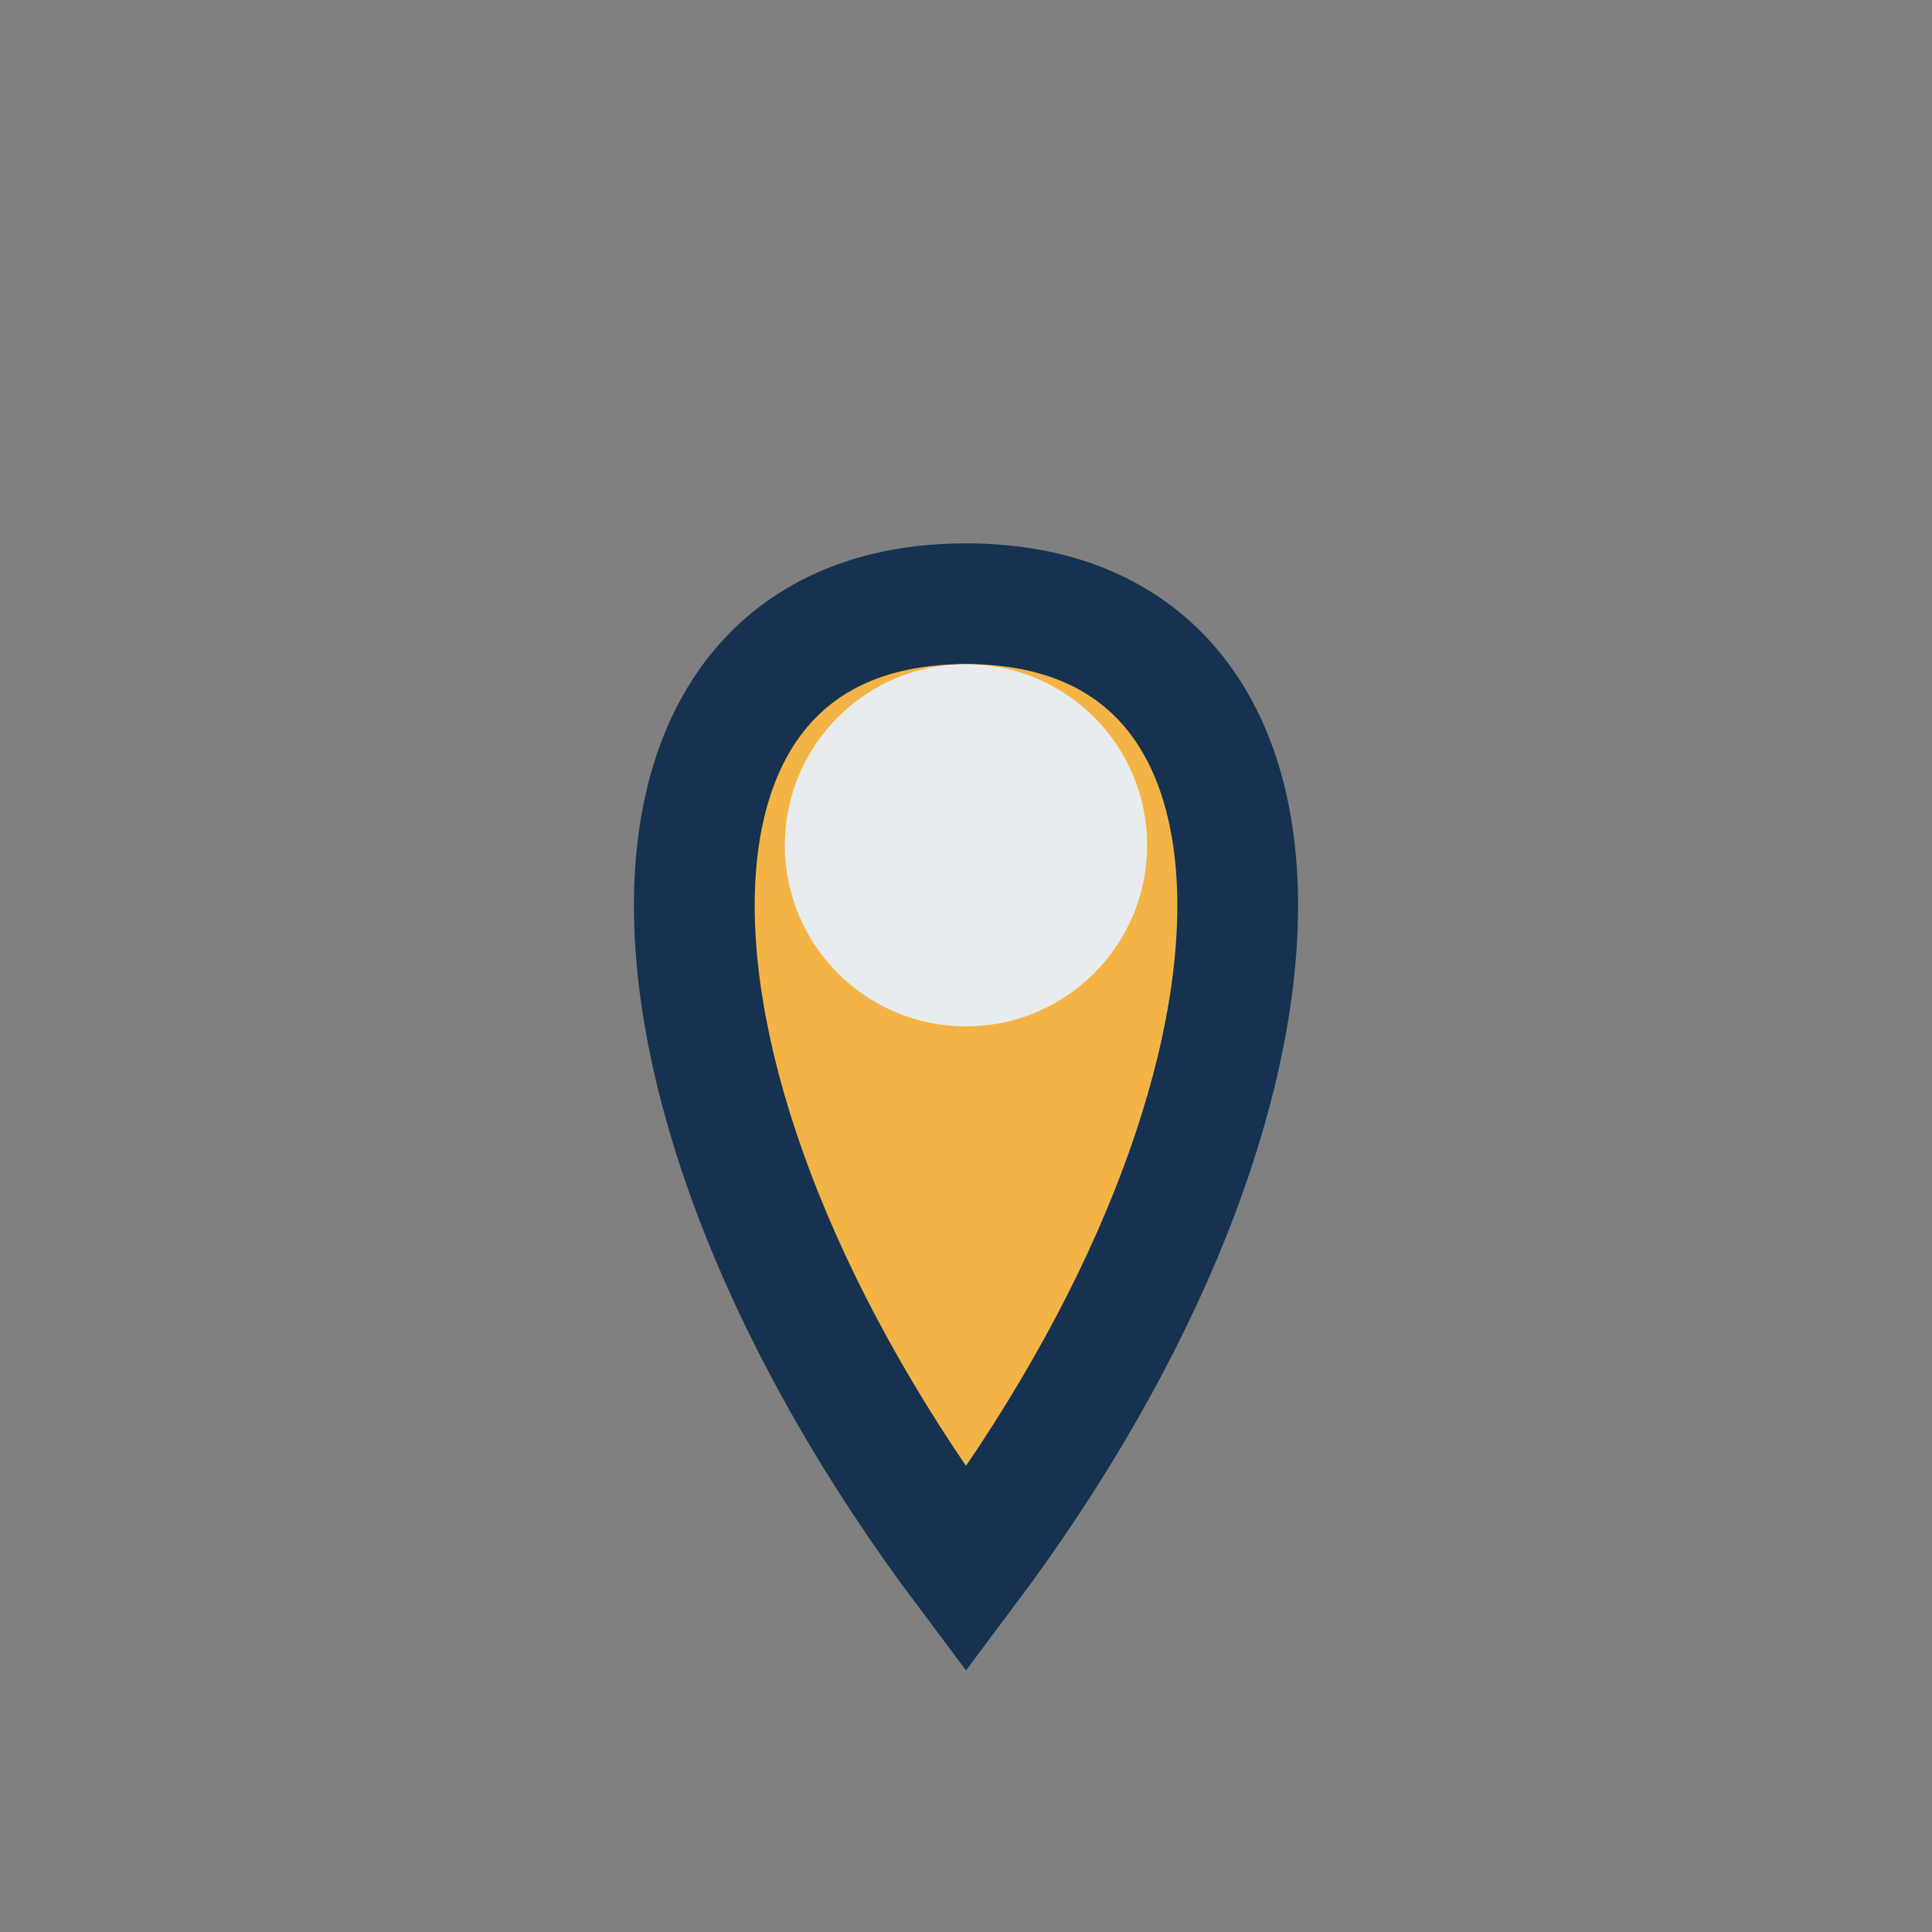
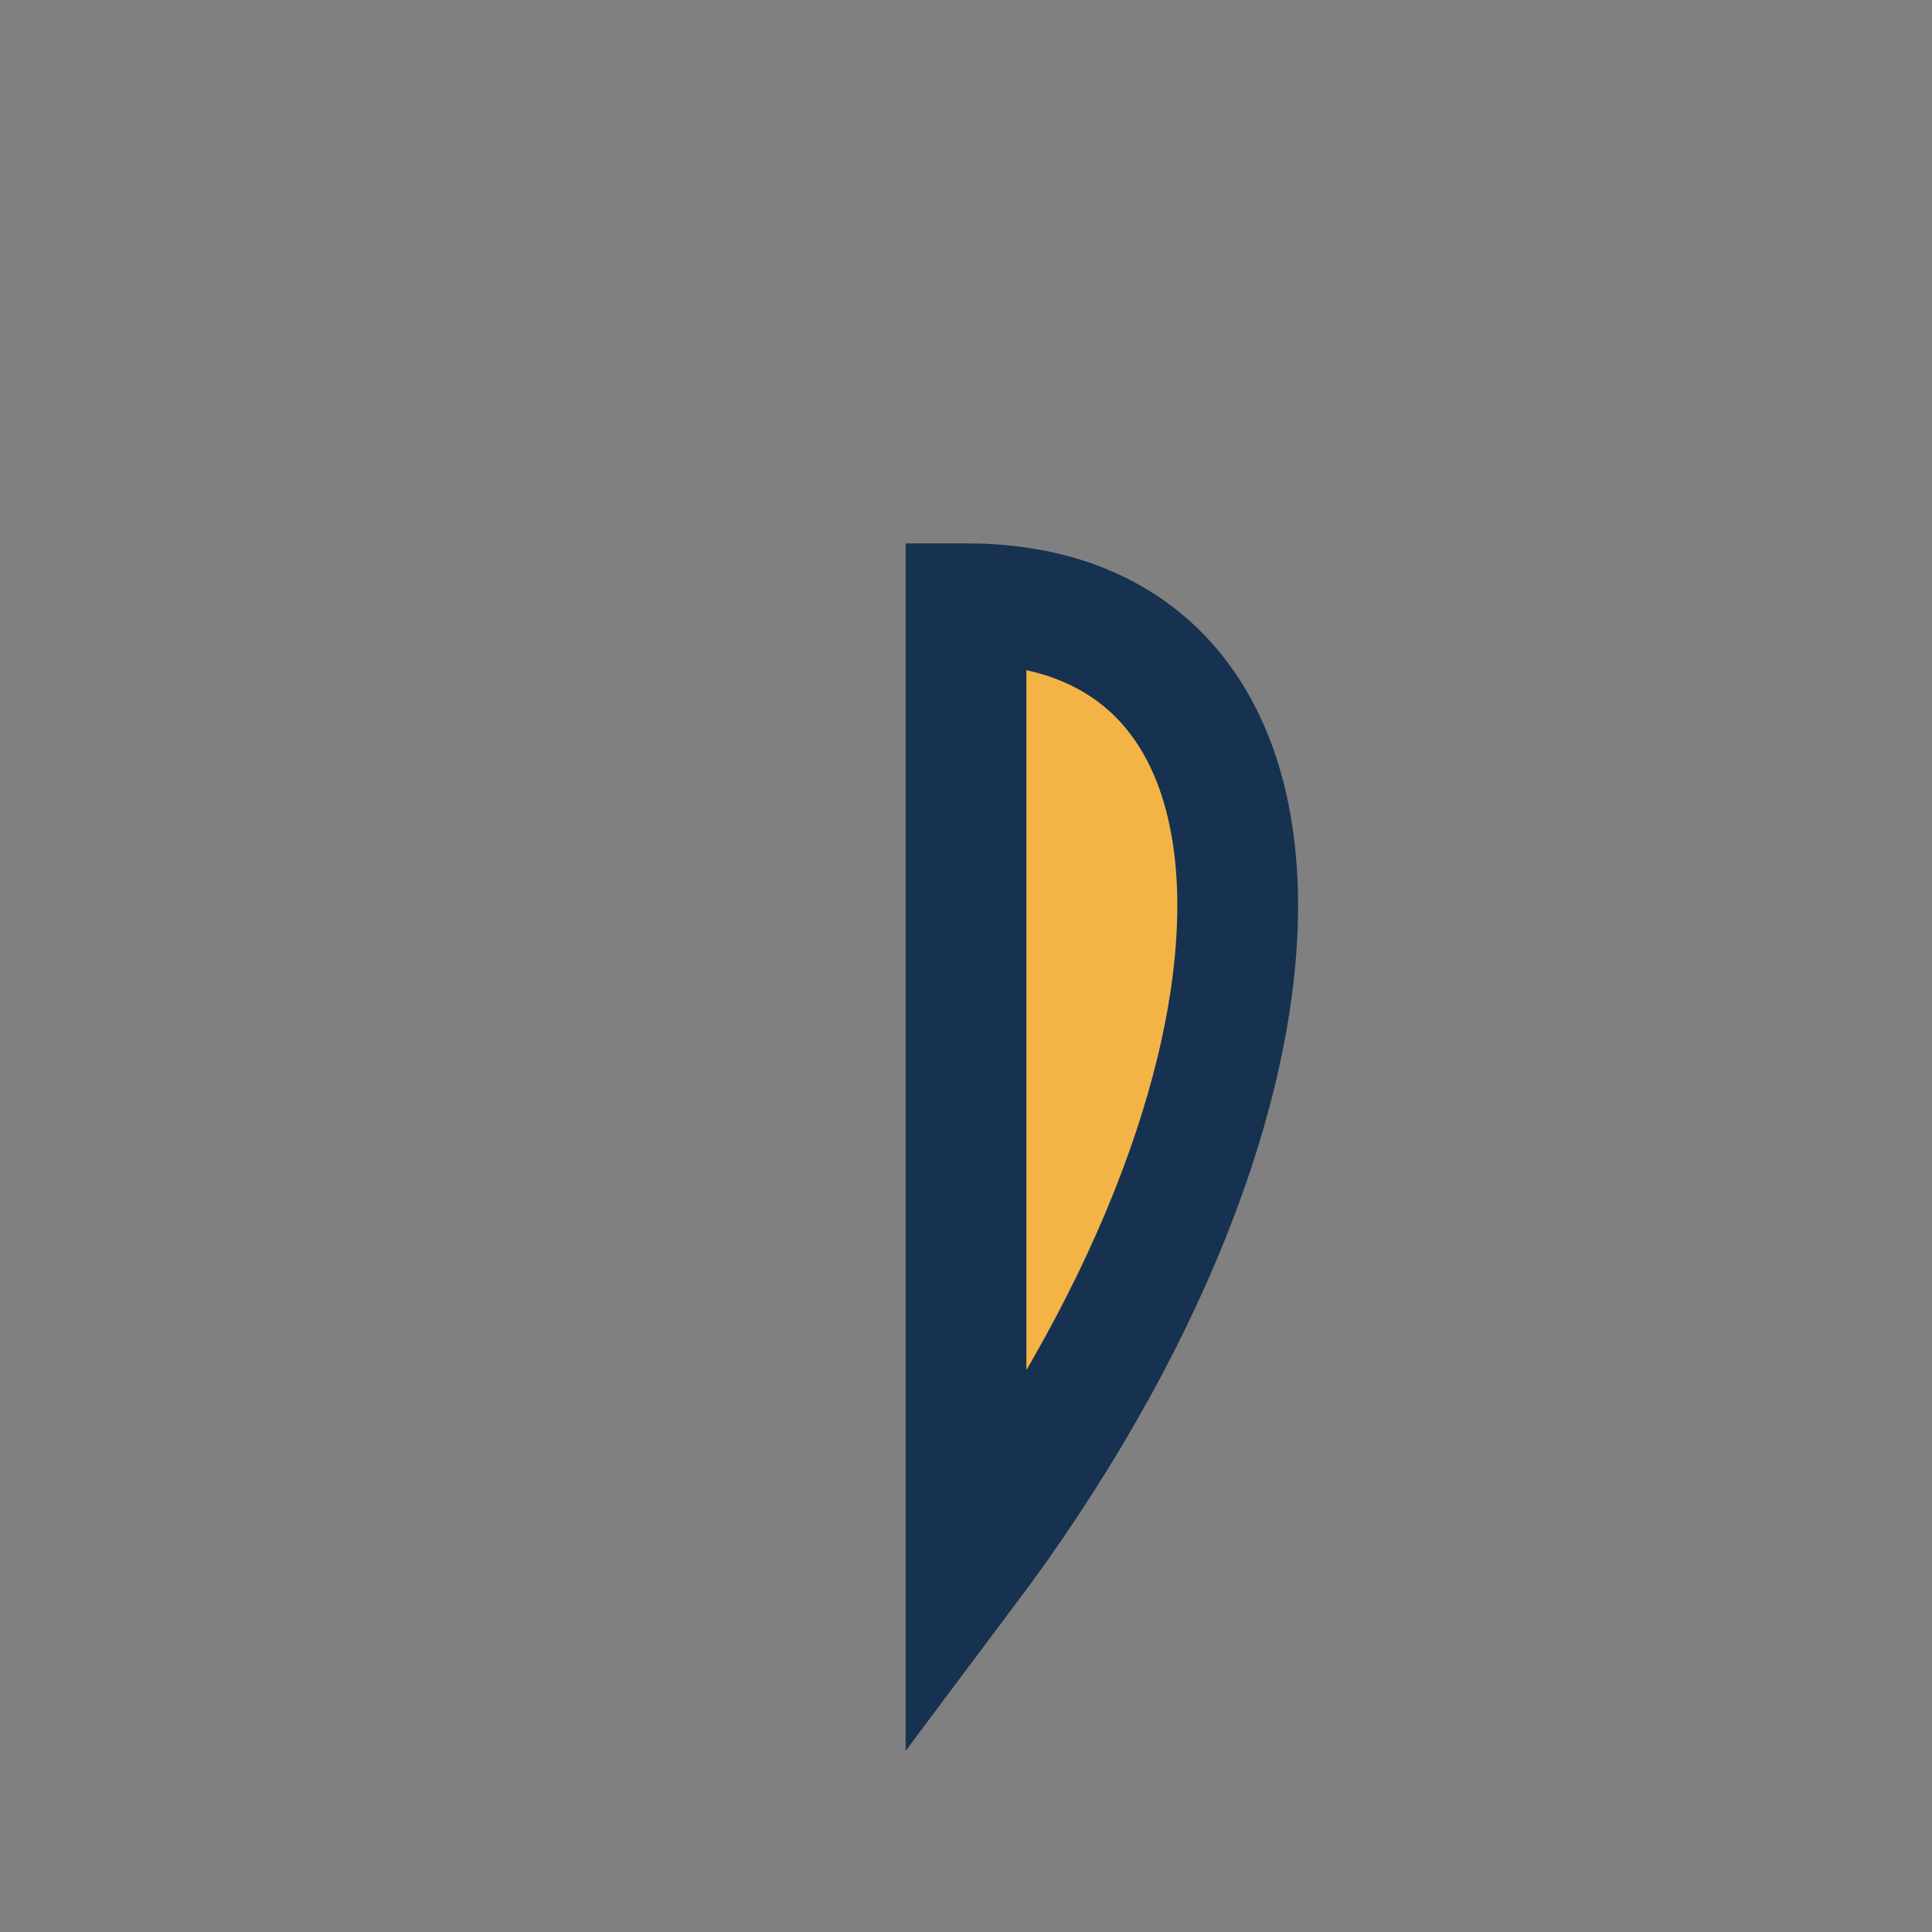
<svg xmlns="http://www.w3.org/2000/svg" width="32" height="32" viewBox="0 0 32 32">
  <rect x="0" y="0" width="32" height="32" fill="#808080" stroke="none" />
-   <path d="M16 26c6-8 6-16 0-16s-6 8 0 16z" fill="#F3B445" stroke="#163250" stroke-width="2" />
-   <circle cx="16" cy="14" r="3" fill="#E8ECEF" />
+   <path d="M16 26c6-8 6-16 0-16z" fill="#F3B445" stroke="#163250" stroke-width="2" />
</svg>